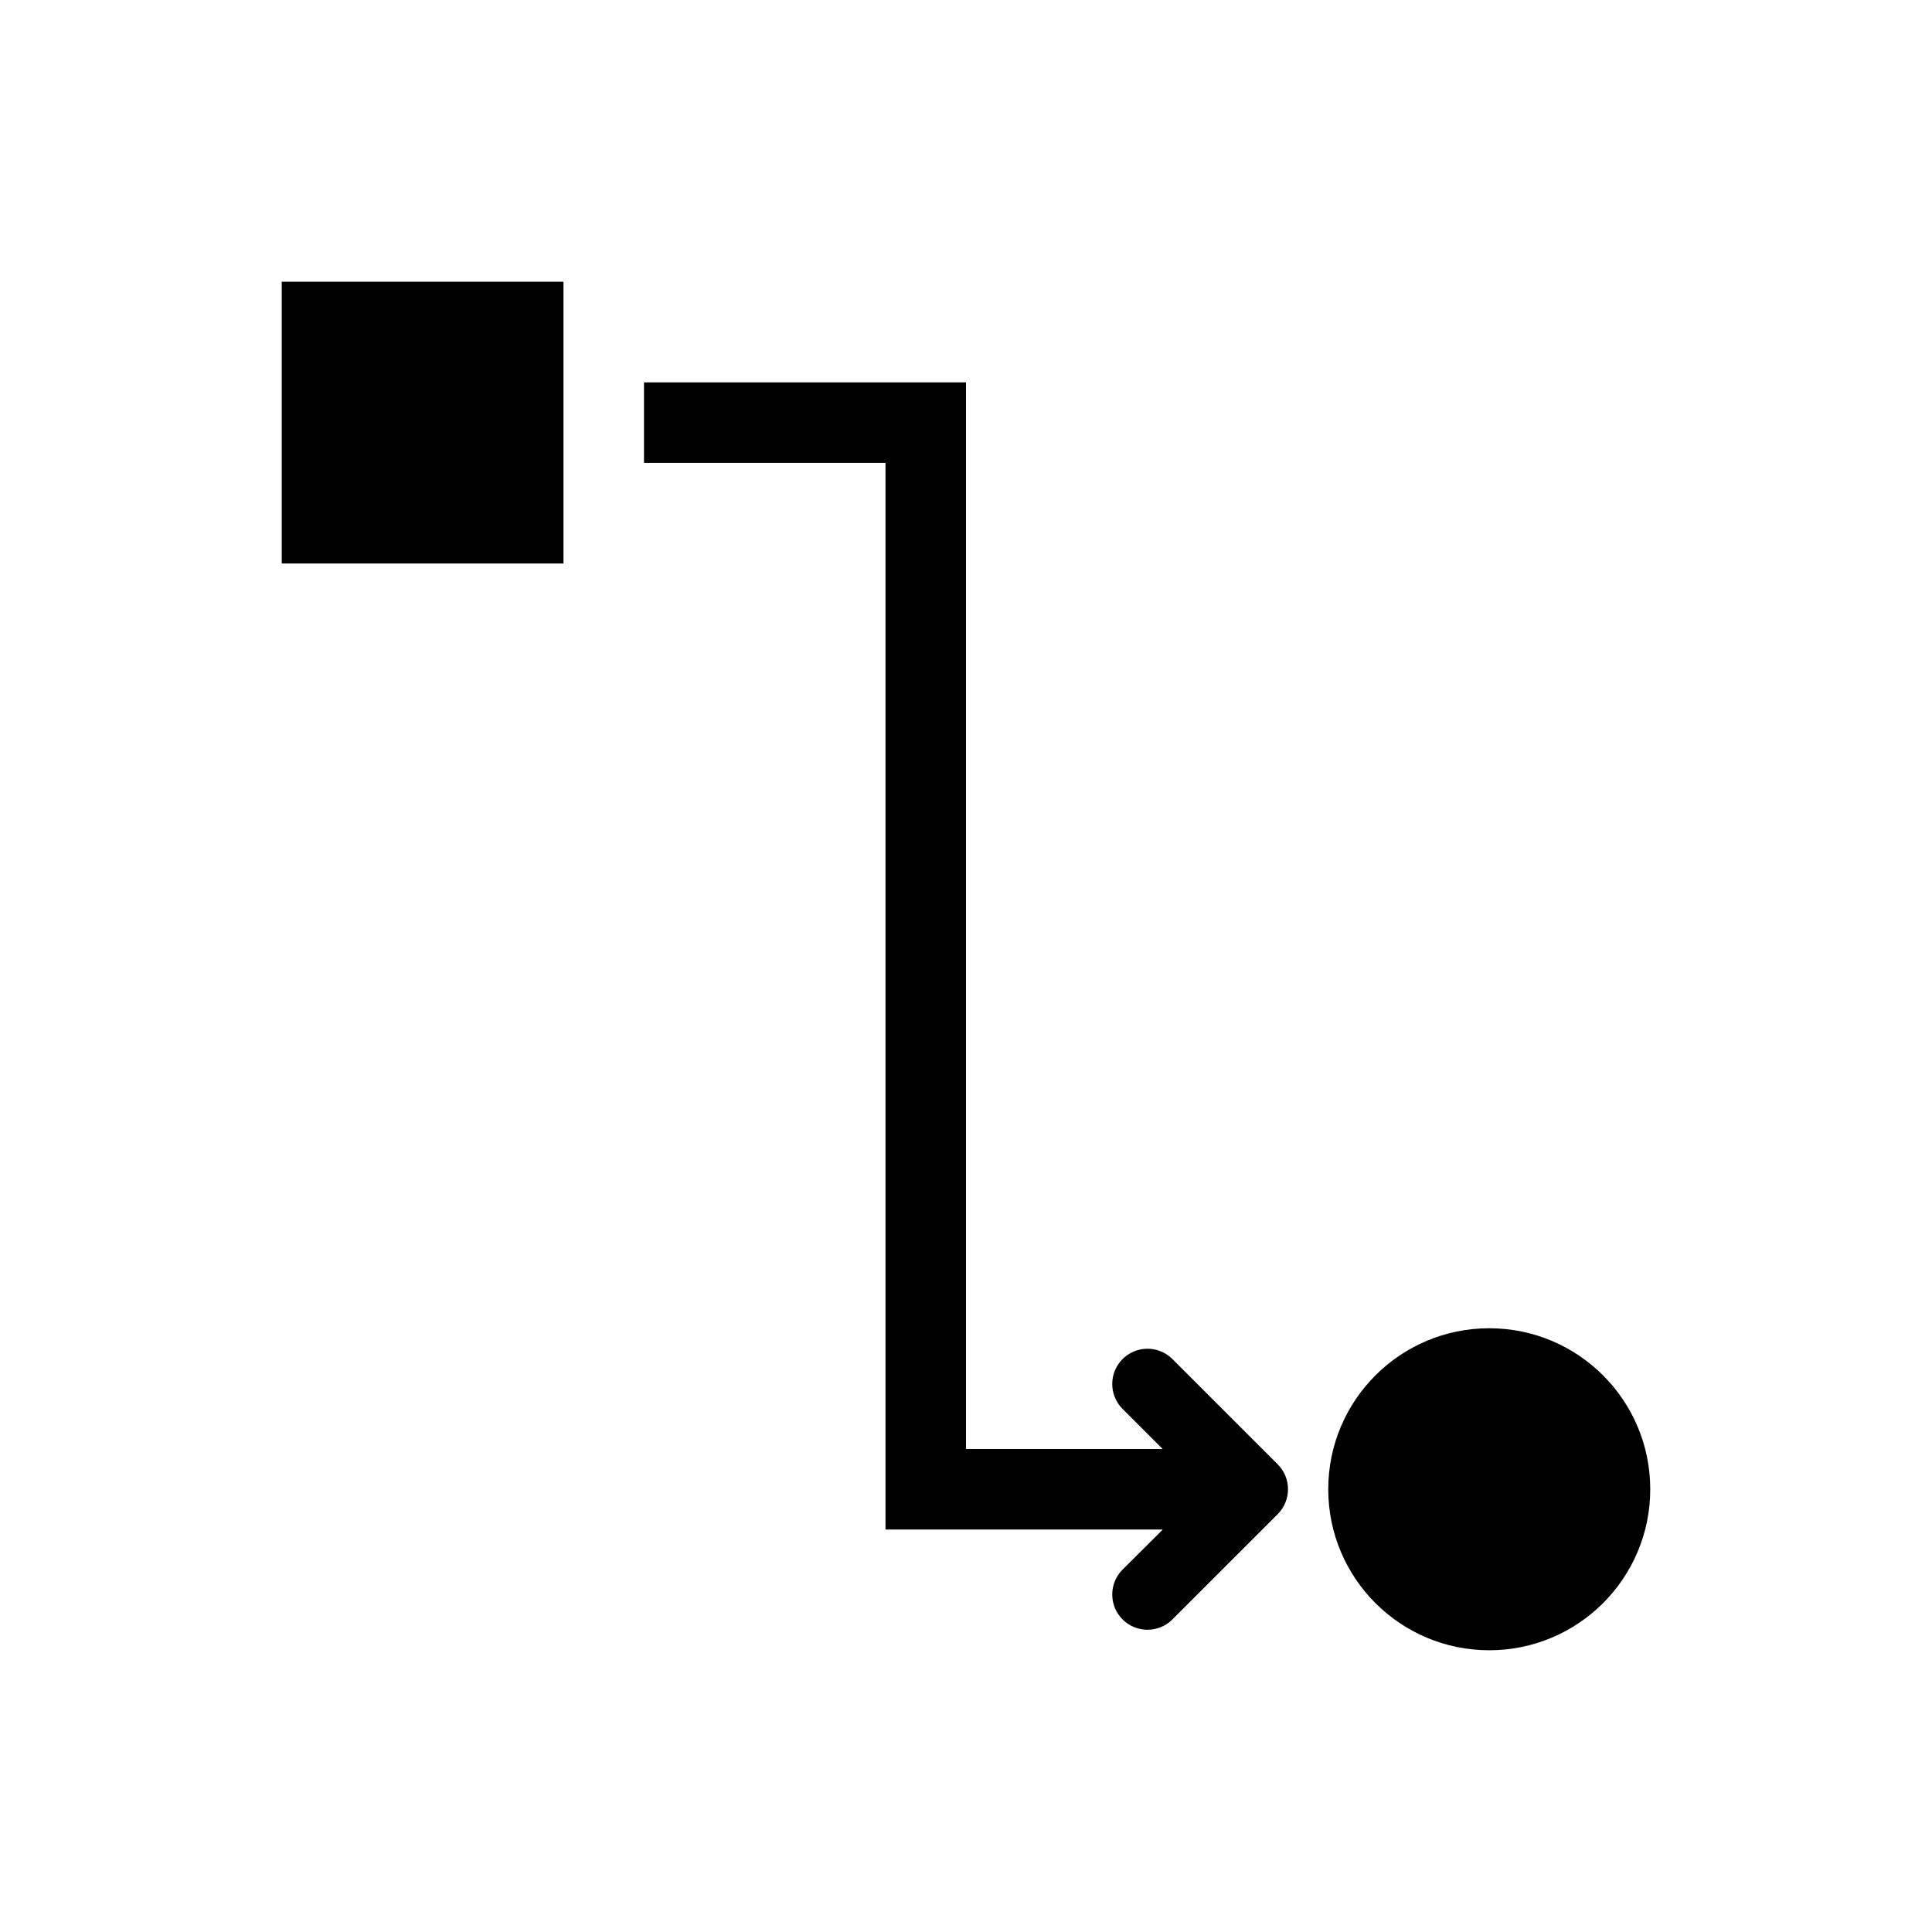
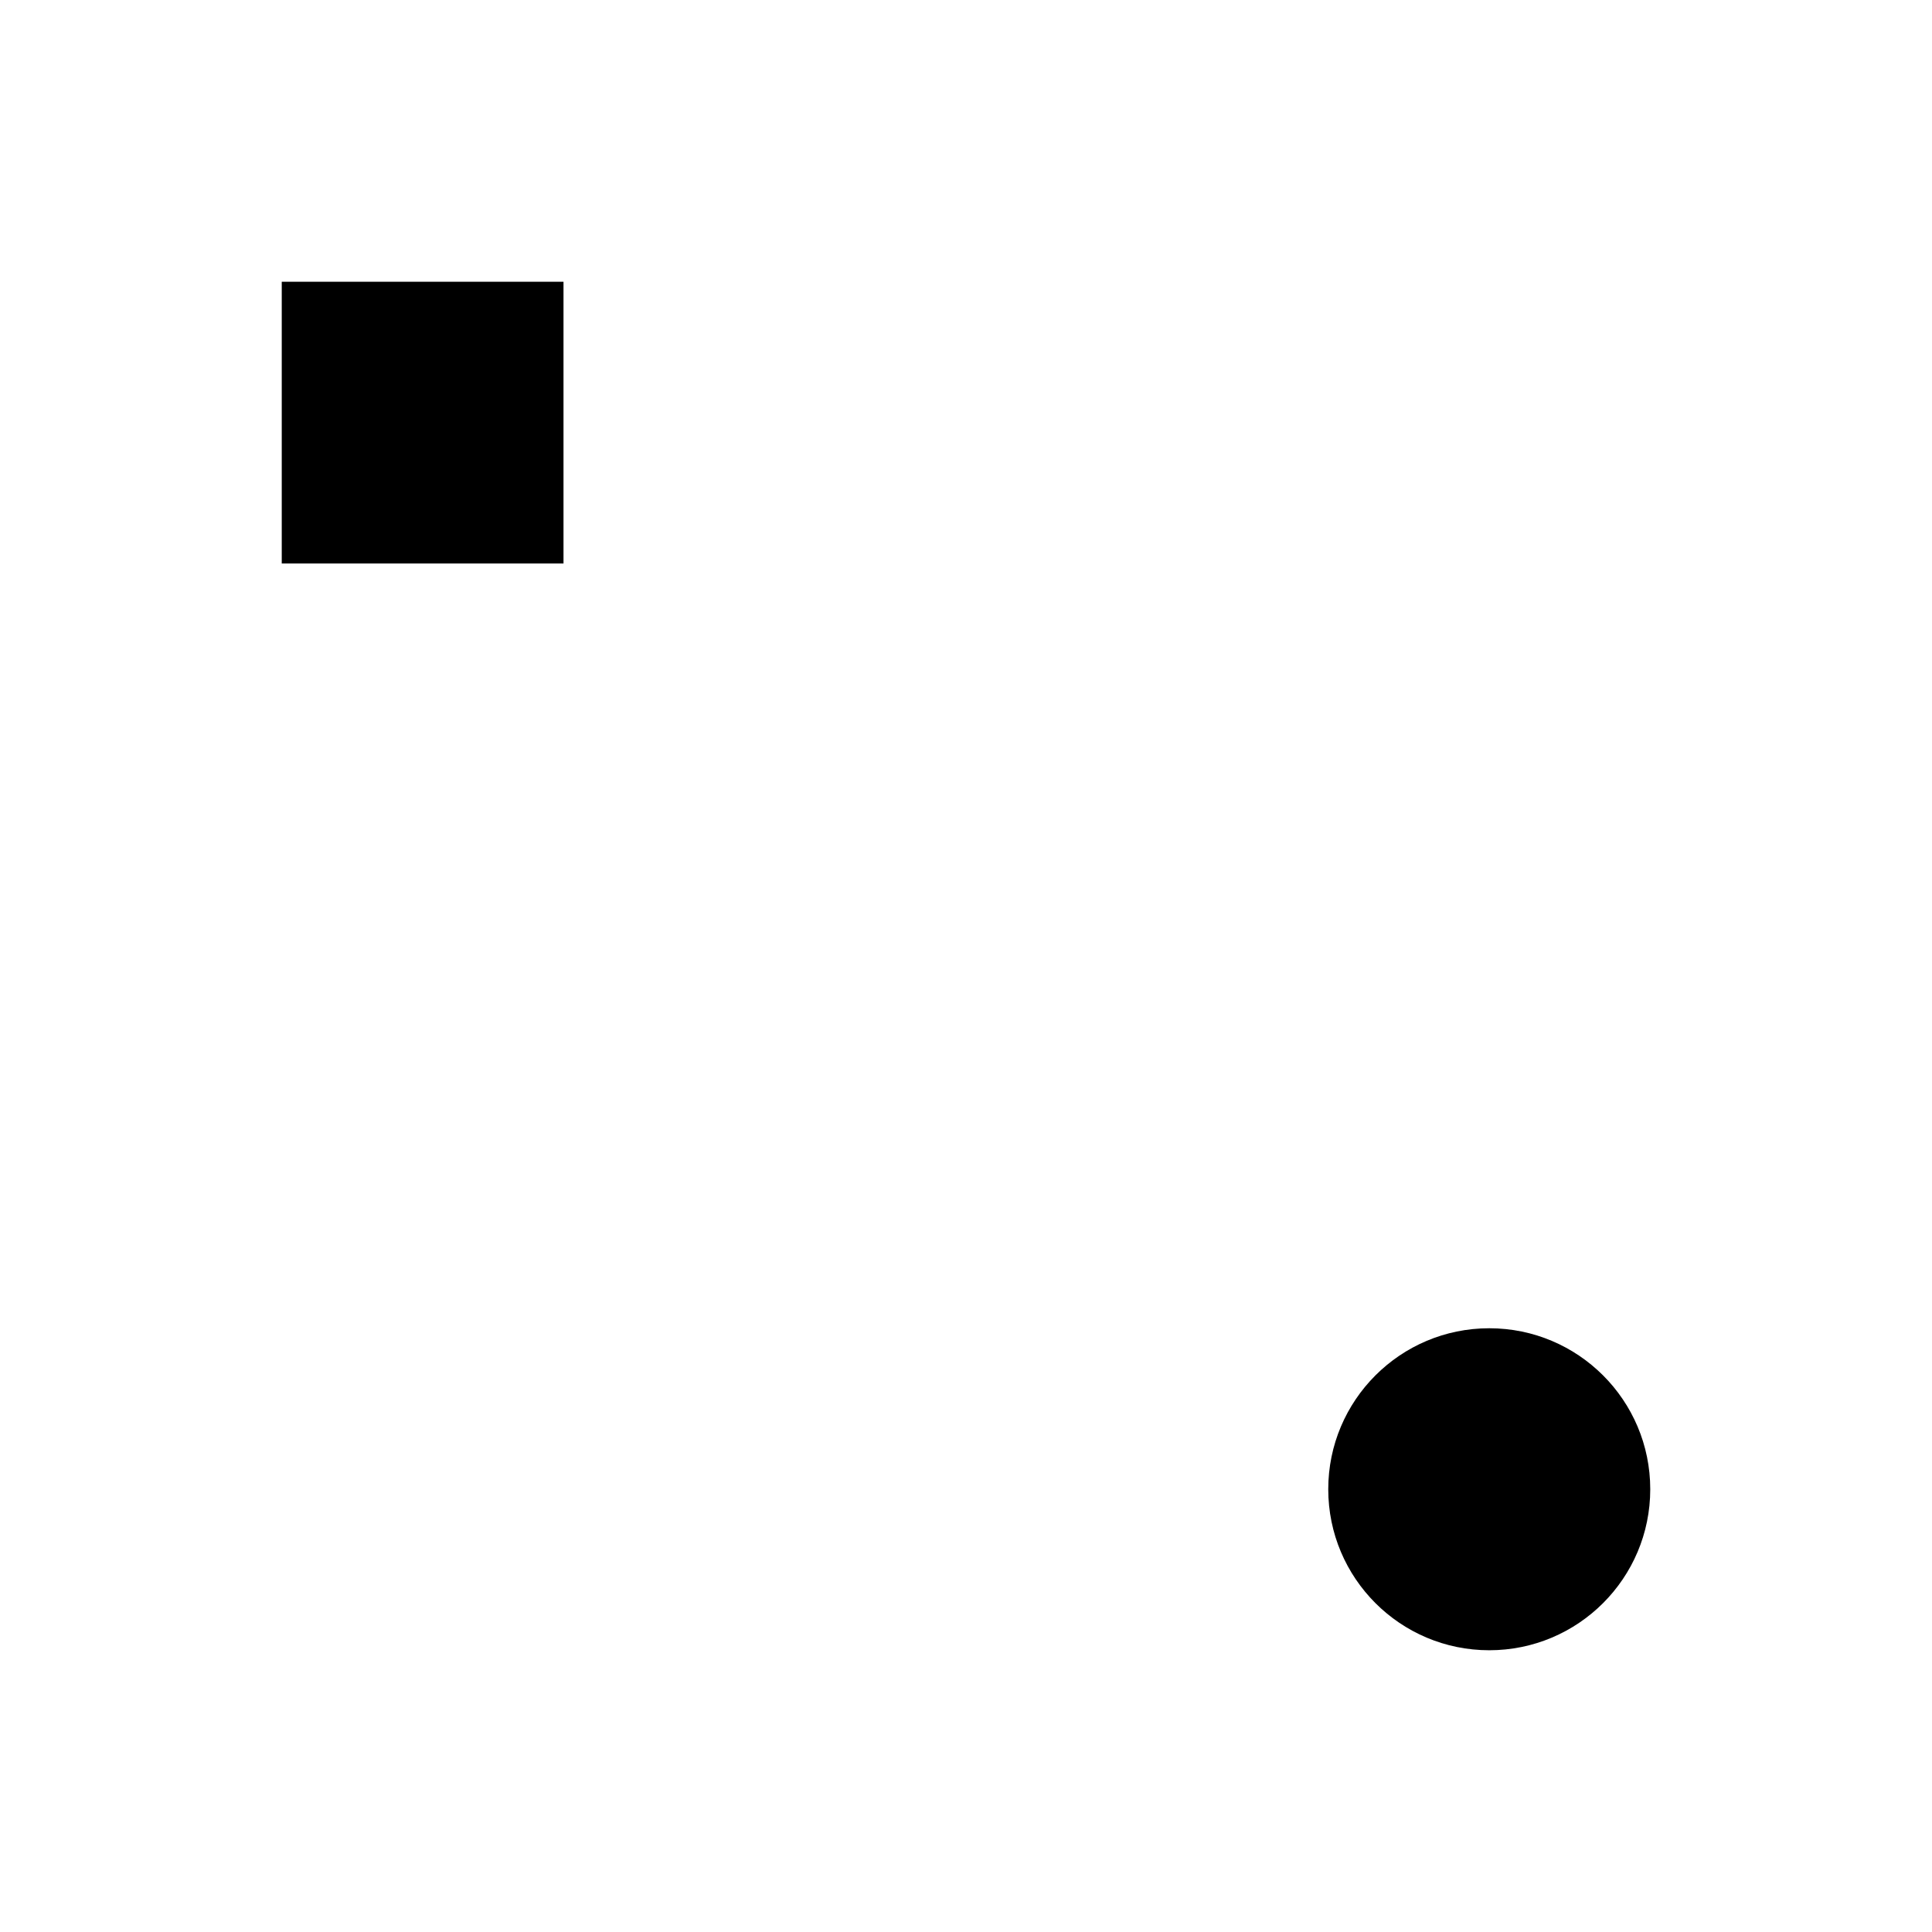
<svg xmlns="http://www.w3.org/2000/svg" width="96" height="96" overflow="hidden">
  <defs>
    <clipPath id="clip0">
      <rect x="405" y="153" width="96" height="96" />
    </clipPath>
  </defs>
  <g clip-path="url(#clip0)" transform="translate(-405 -153)">
    <path d="M419 167 433 167 433 181 419 181Z" />
-     <path d="M463.237 220.512C462.543 219.839 461.434 219.856 460.761 220.55 460.102 221.229 460.102 222.309 460.761 222.988L462.773 225 453 225 453 172 437 172 437 176 449 176 449 229 462.78 229 460.761 231.011C460.088 231.705 460.105 232.814 460.799 233.487 461.478 234.146 462.558 234.146 463.237 233.487L468.487 228.238C469.171 227.554 469.171 226.445 468.487 225.761Z" />
    <path d="M487 227C487 231.418 483.418 235 479 235 474.582 235 471 231.418 471 227 471 222.582 474.582 219 479 219 483.418 219 487 222.582 487 227Z" />
  </g>
</svg>